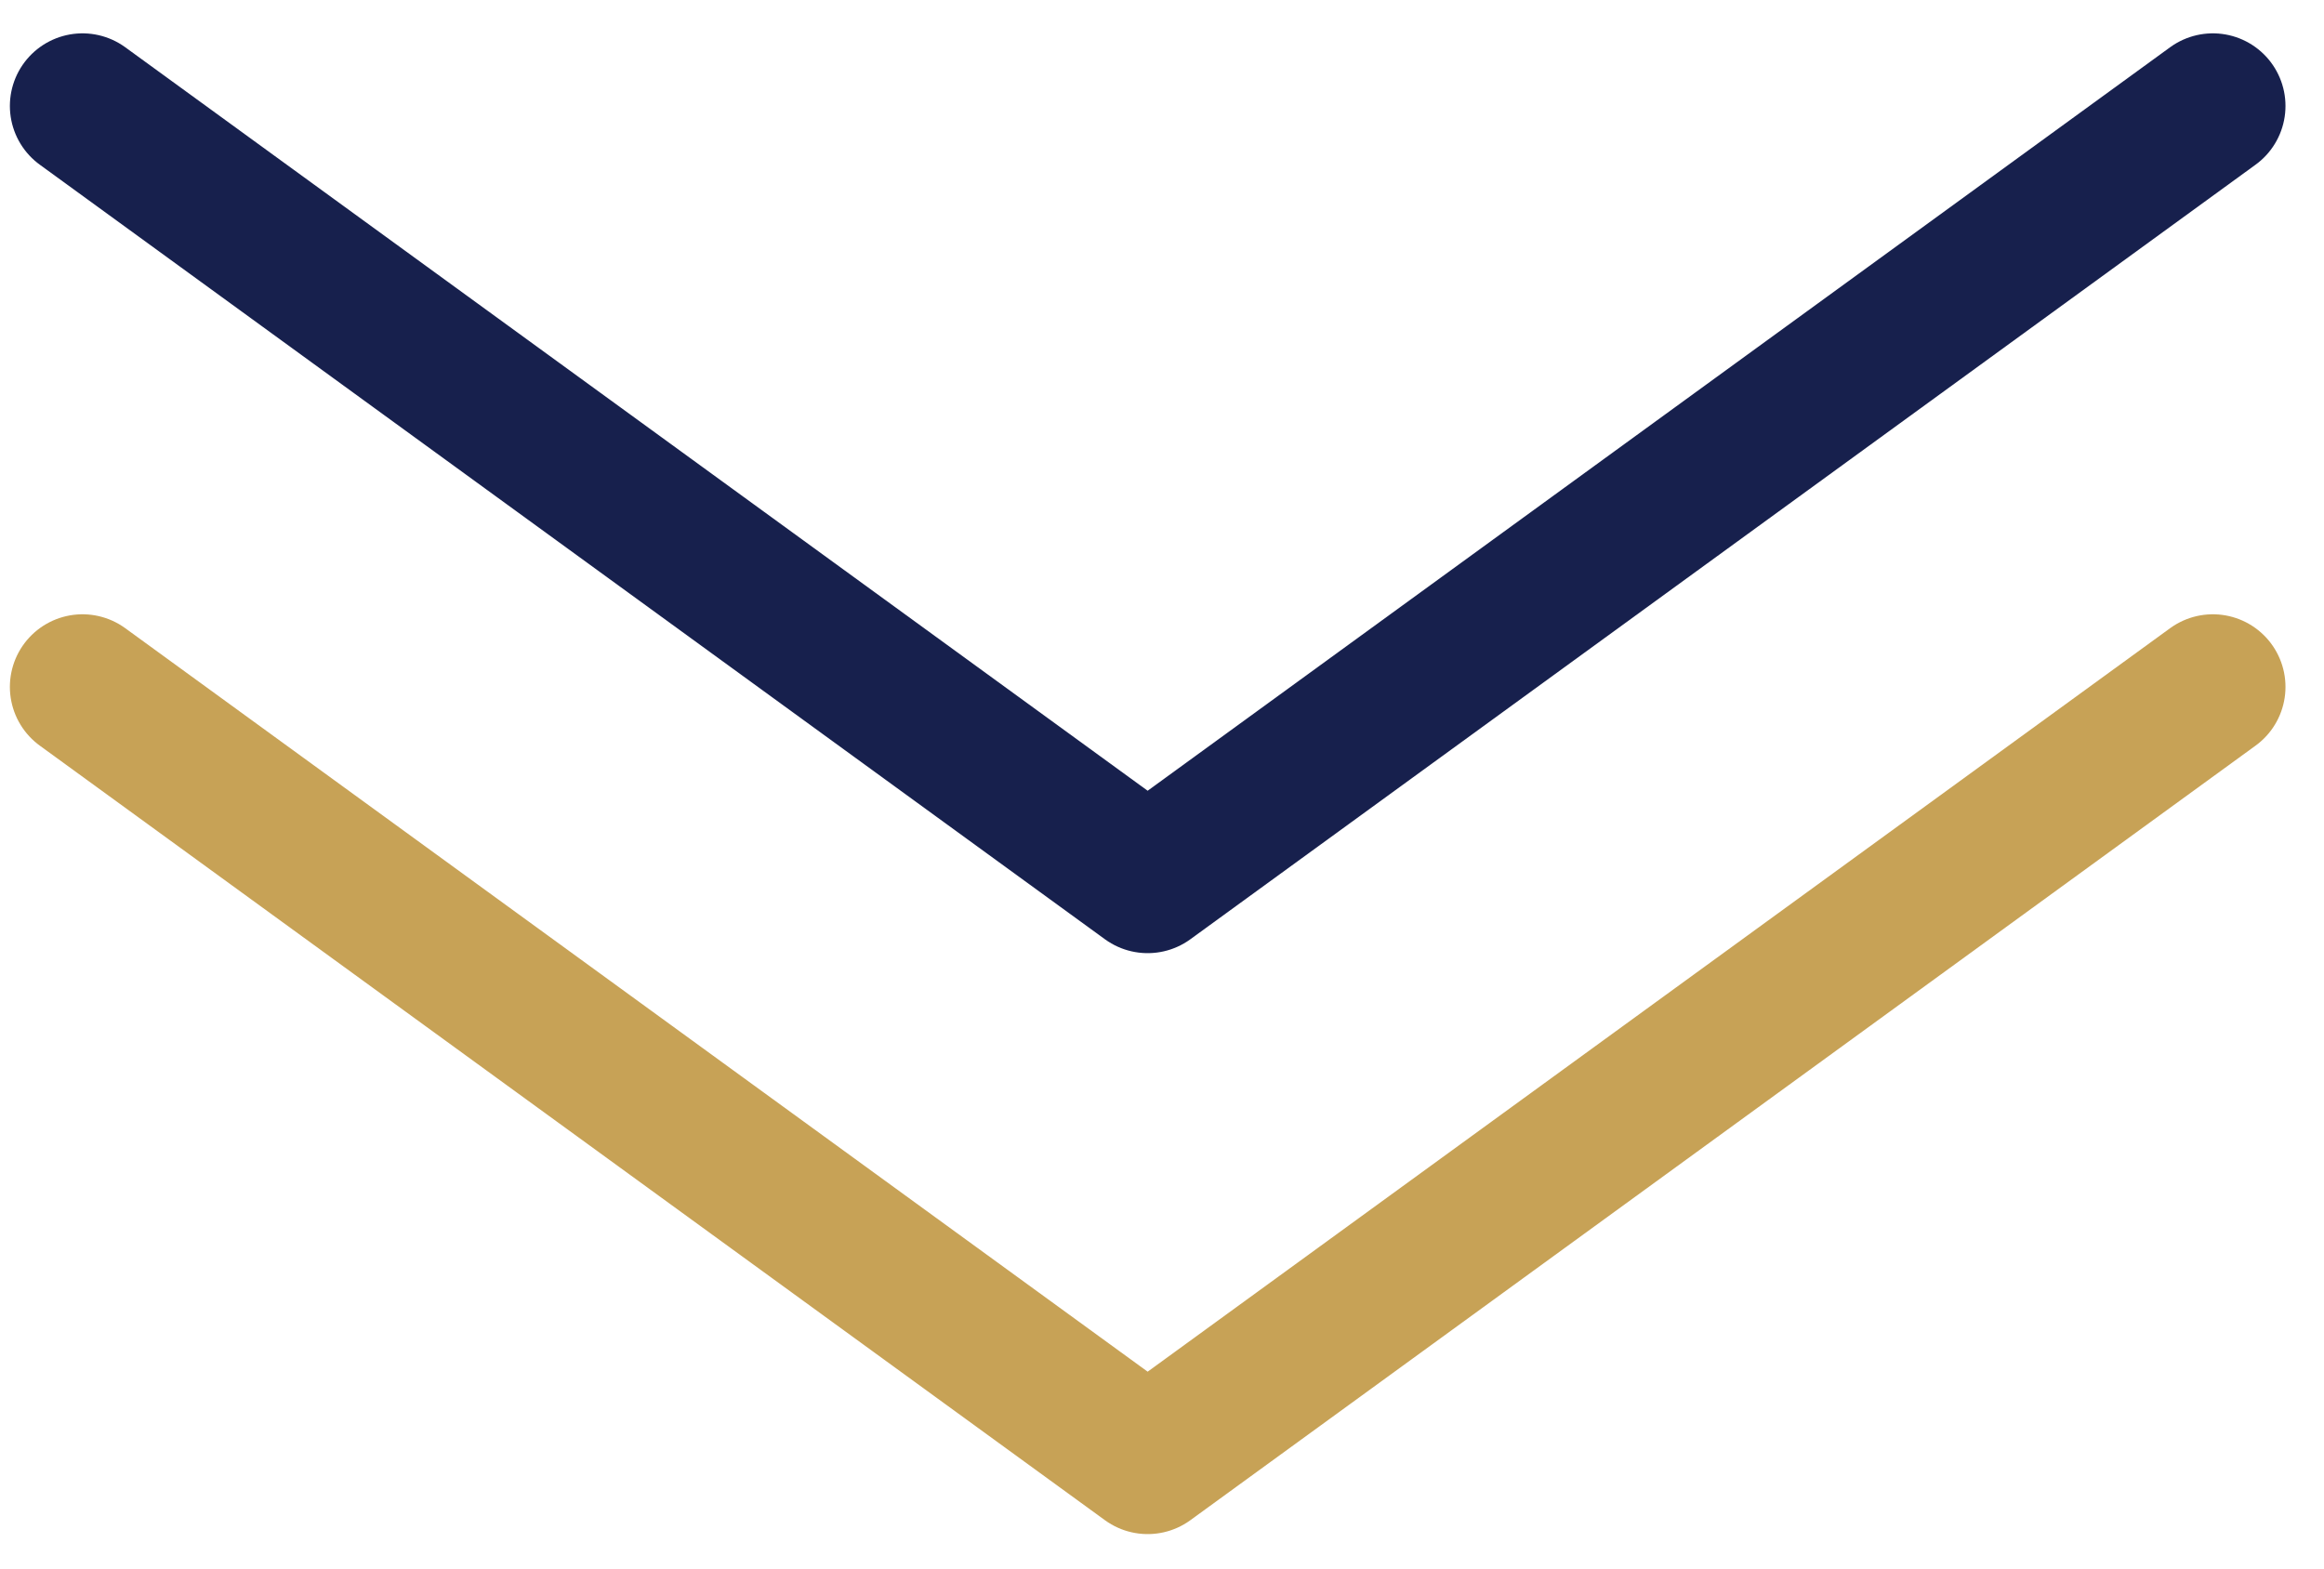
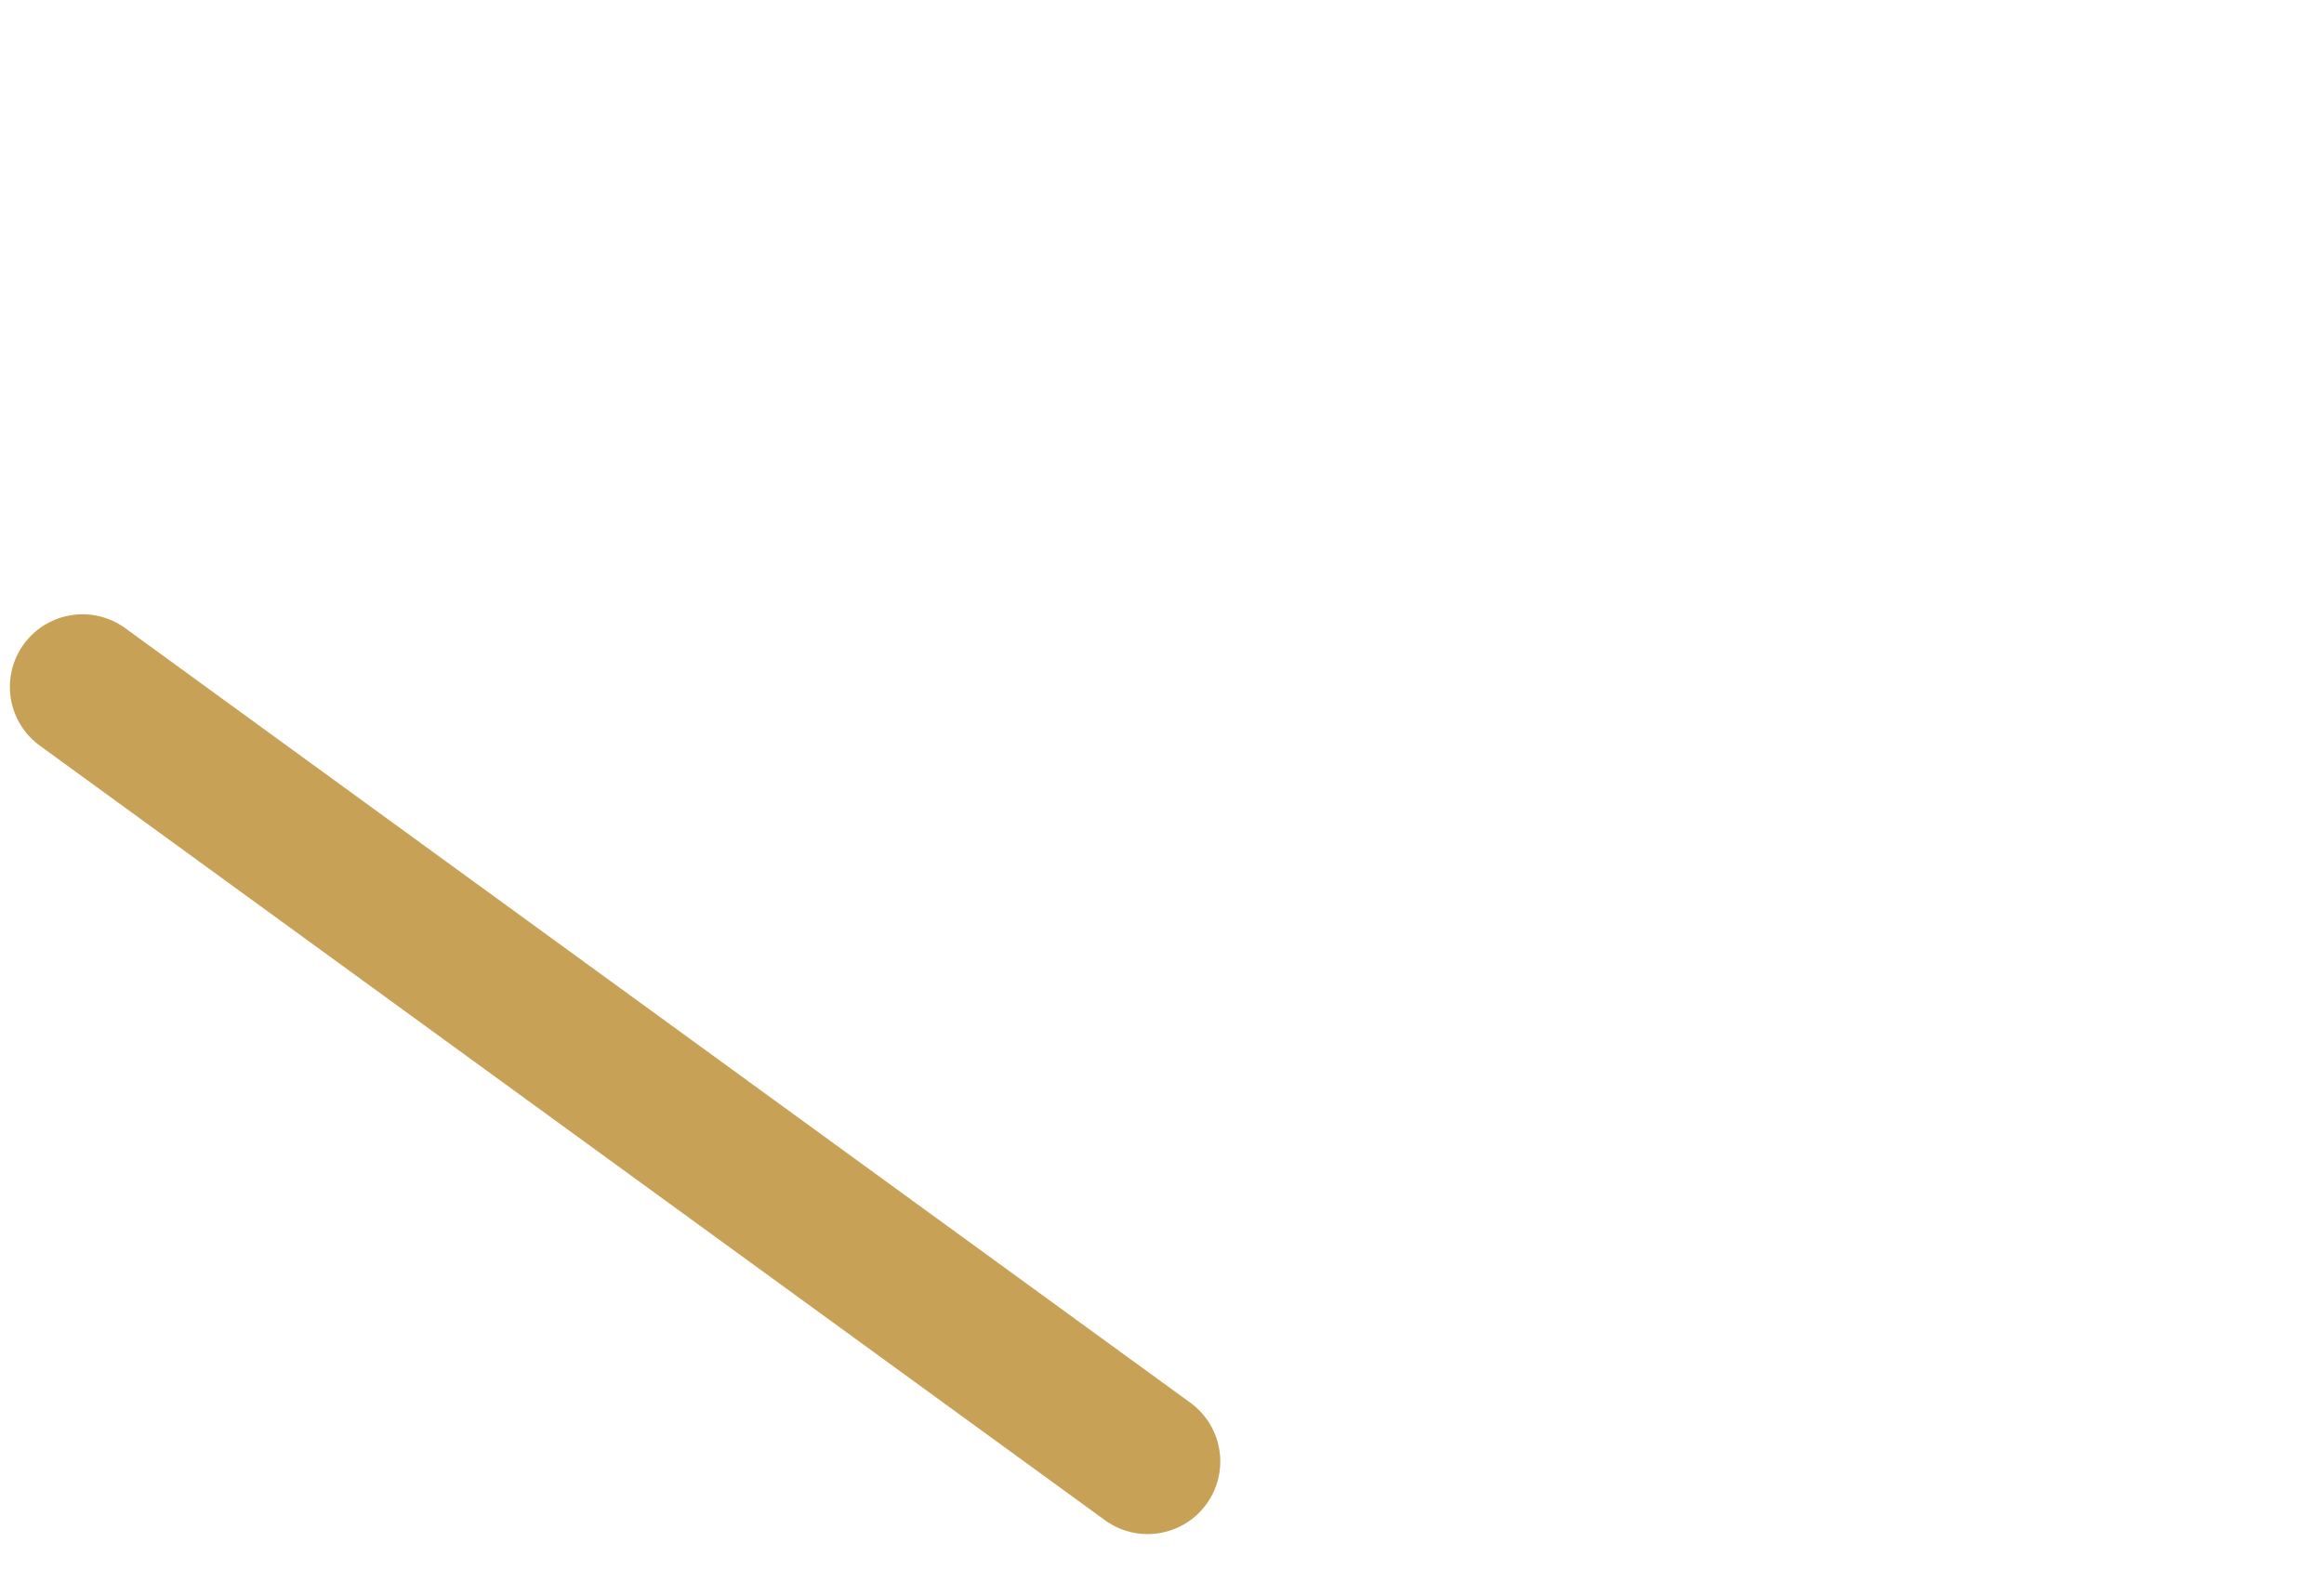
<svg xmlns="http://www.w3.org/2000/svg" width="40" height="27" viewBox="0 0 40 27" fill="none">
-   <path d="M1.42 1.824L19.753 15.157L38.087 1.824" stroke="#17204D" stroke-width="2.5" stroke-linecap="round" stroke-linejoin="round" />
-   <path d="M1.42 11.824L19.753 25.157L38.087 11.824" stroke="#C7A256" stroke-width="2.5" stroke-linecap="round" stroke-linejoin="round" />
+   <path d="M1.42 11.824L19.753 25.157" stroke="#C7A256" stroke-width="2.5" stroke-linecap="round" stroke-linejoin="round" />
</svg>